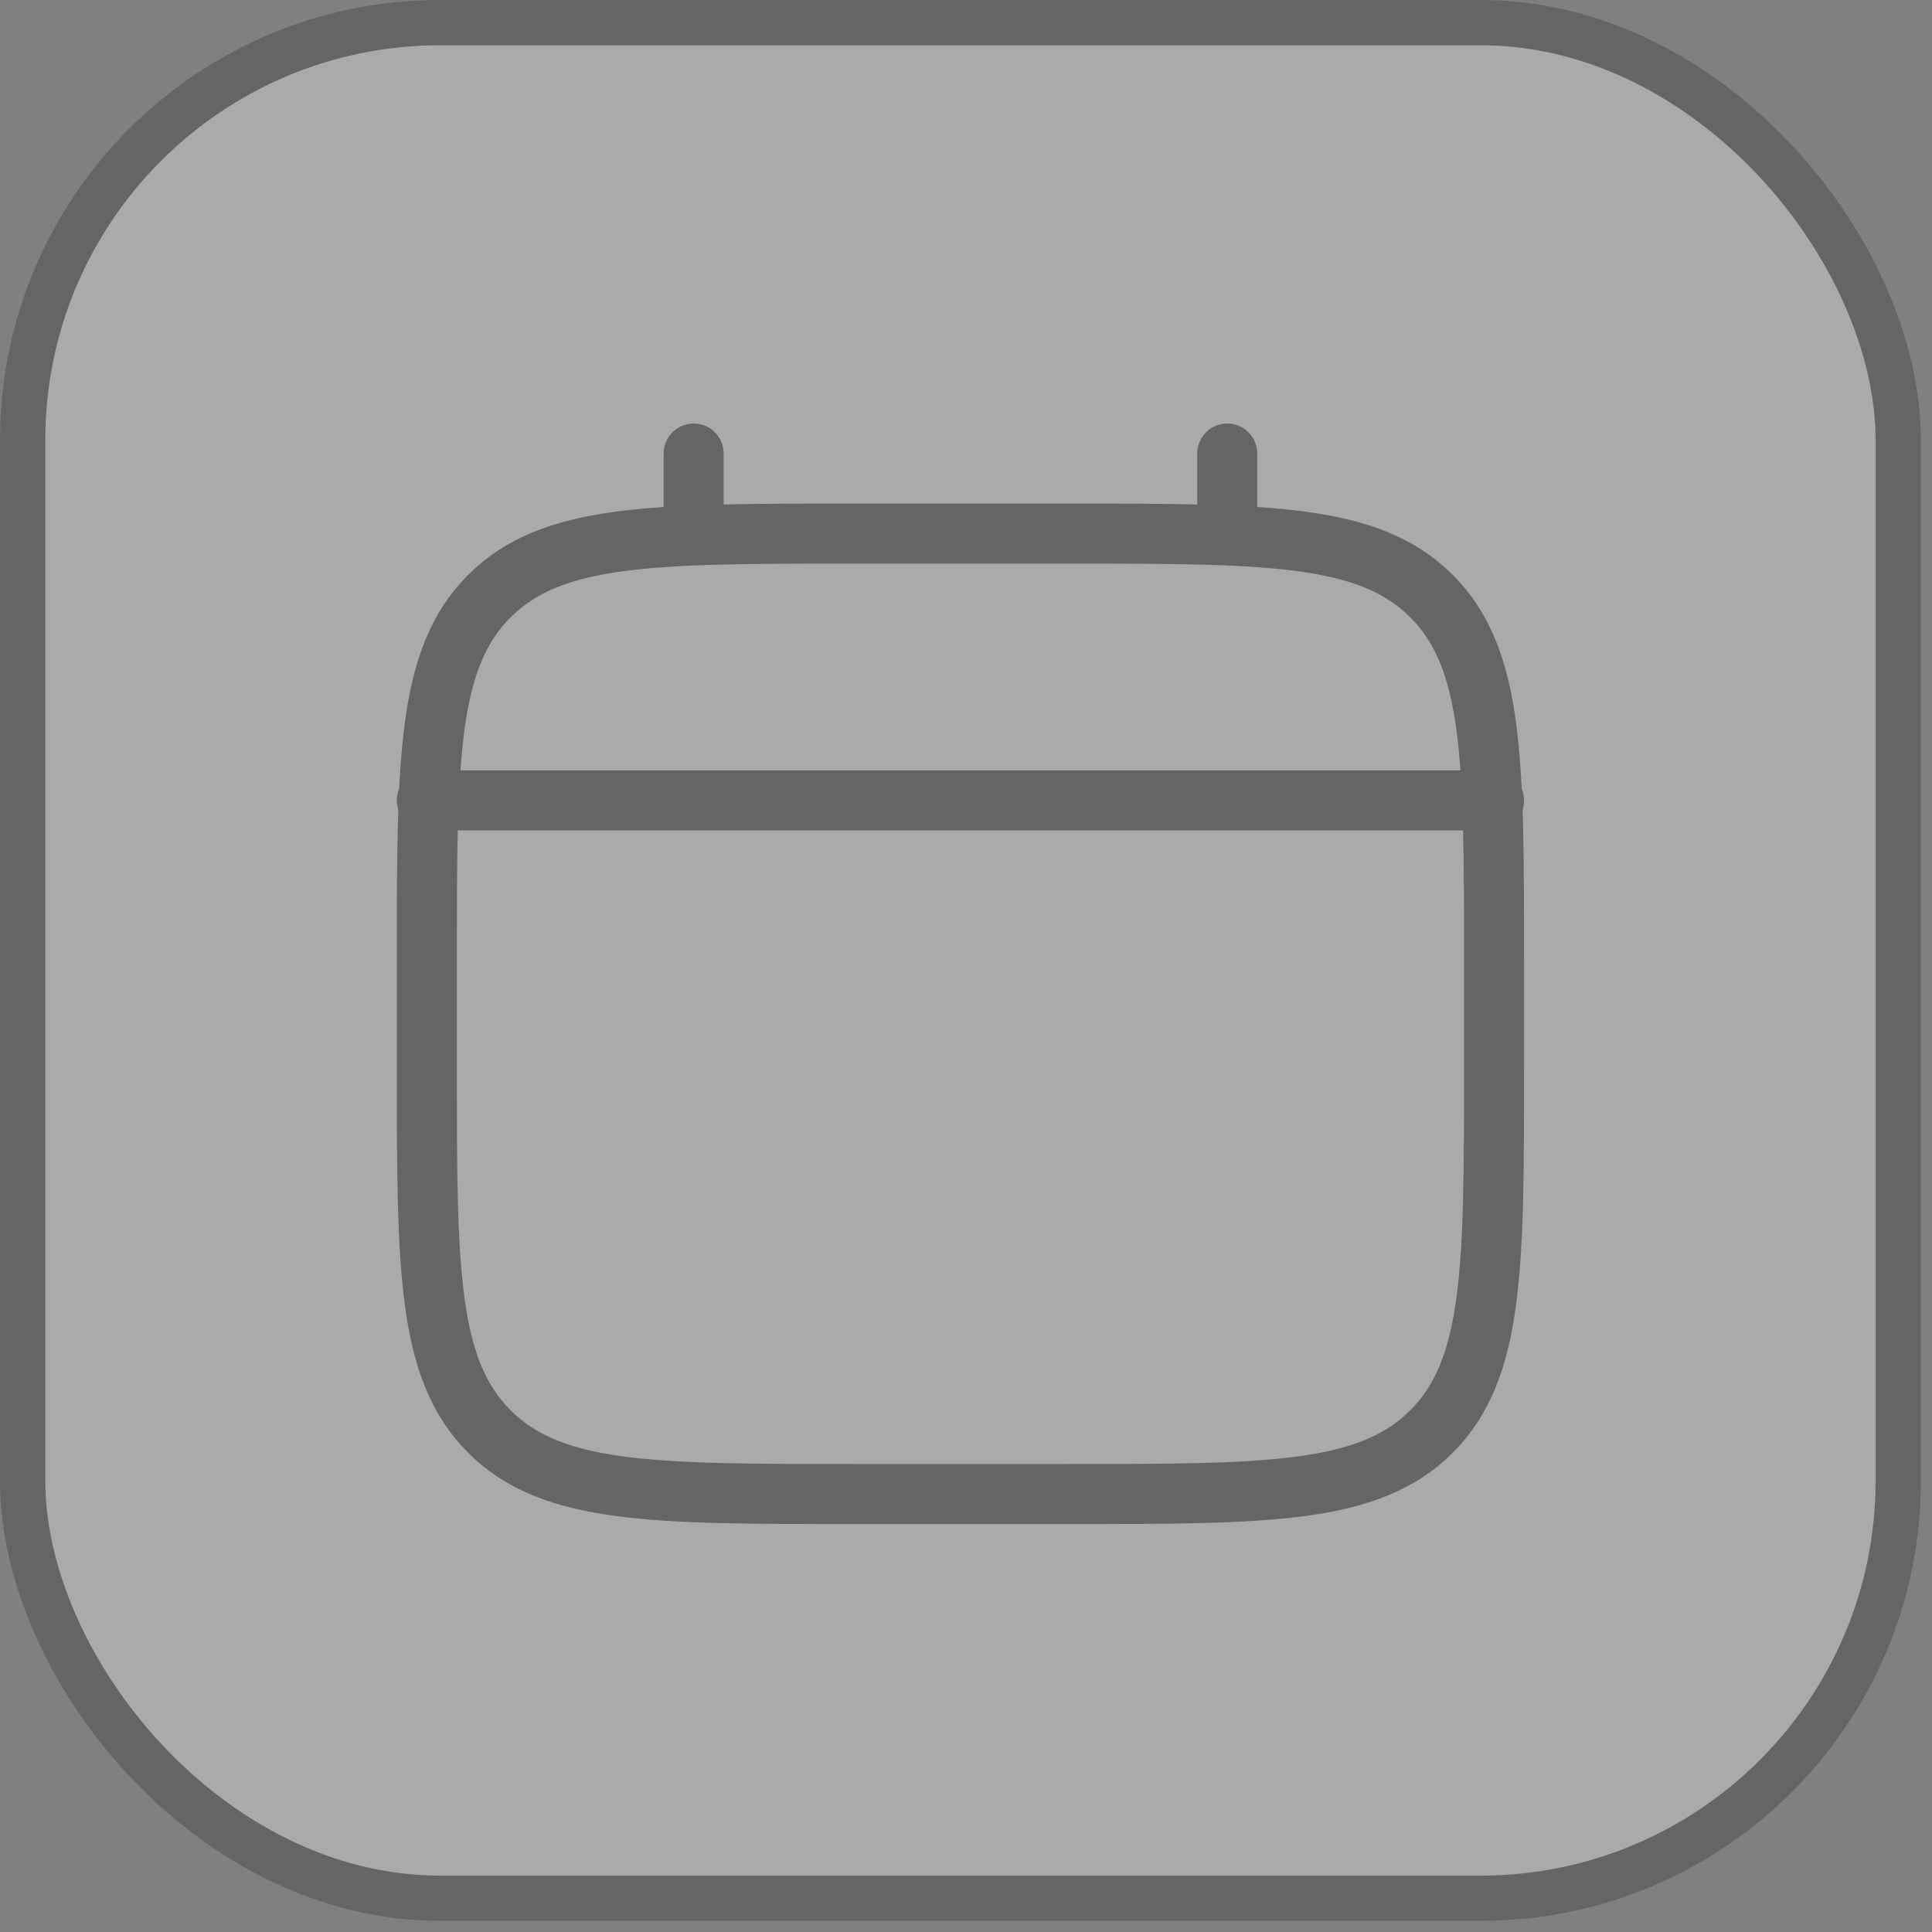
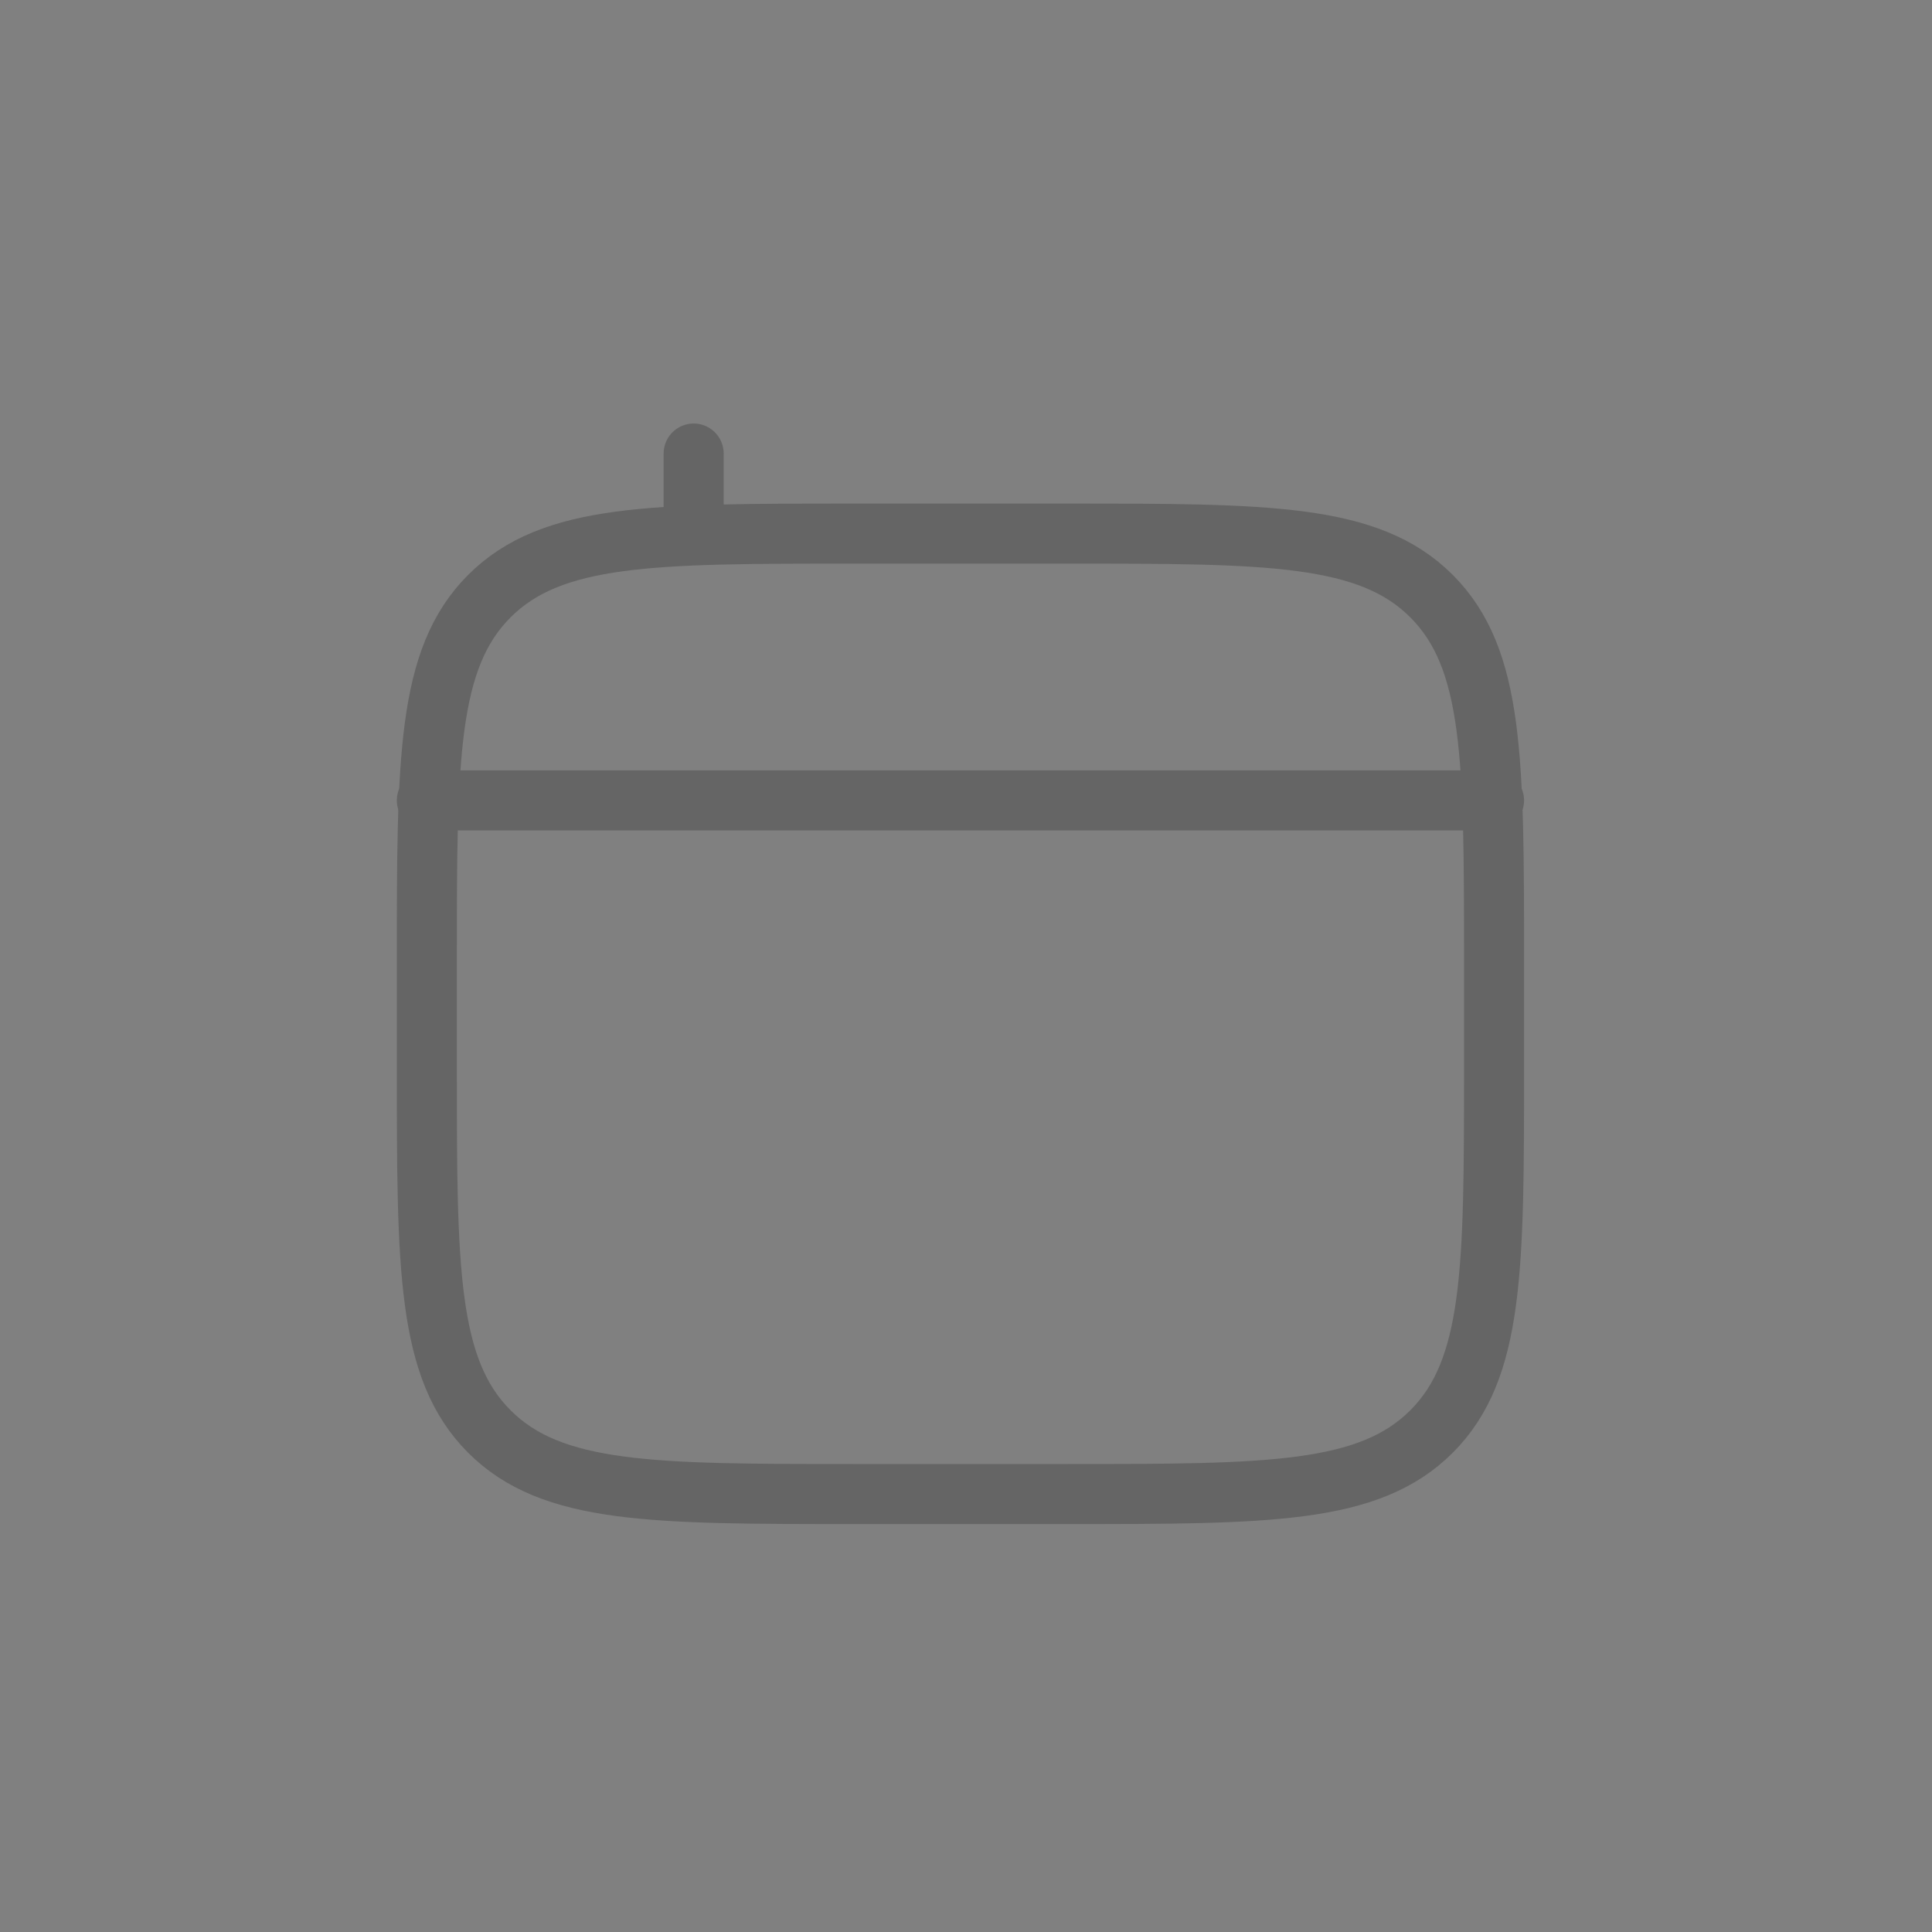
<svg xmlns="http://www.w3.org/2000/svg" fill="none" height="100%" overflow="visible" preserveAspectRatio="none" style="display: block;" viewBox="0 0 64 64" width="100%">
  <rect x="0" y="0" width="64" height="64" fill="#808080" stroke="none" />
  <g id="Frame 1321314595" opacity="0.33">
-     <rect fill="white" height="62.132" rx="13.832" width="62.132" x="0.75" y="0.75" />
-     <rect height="62.132" rx="13.832" stroke="#2F2F2F" stroke-width="1.5" width="62.132" x="0.75" y="0.75" />
    <g id="calendar-minimalistic-svgrepo-com 1">
      <path d="M14.14 31.816C14.14 25.15 14.14 21.817 16.211 19.747C18.282 17.676 21.615 17.676 28.281 17.676H35.351C42.017 17.676 45.35 17.676 47.421 19.747C49.492 21.817 49.492 25.15 49.492 31.816V35.351C49.492 42.017 49.492 45.35 47.421 47.421C45.35 49.492 42.017 49.492 35.351 49.492H28.281C21.615 49.492 18.282 49.492 16.211 47.421C14.14 45.35 14.14 42.017 14.14 35.351V31.816Z" id="Vector" stroke="#2F2F2F" stroke-width="1.989" />
      <path d="M22.978 17.676V15.024" id="Vector_2" stroke="#2F2F2F" stroke-linecap="round" stroke-width="1.989" />
-       <path d="M40.654 17.676V15.024" id="Vector_3" stroke="#2F2F2F" stroke-linecap="round" stroke-width="1.989" />
      <path d="M14.14 26.514H49.492" id="Vector_4" stroke="#2F2F2F" stroke-linecap="round" stroke-width="1.989" />
    </g>
  </g>
</svg>